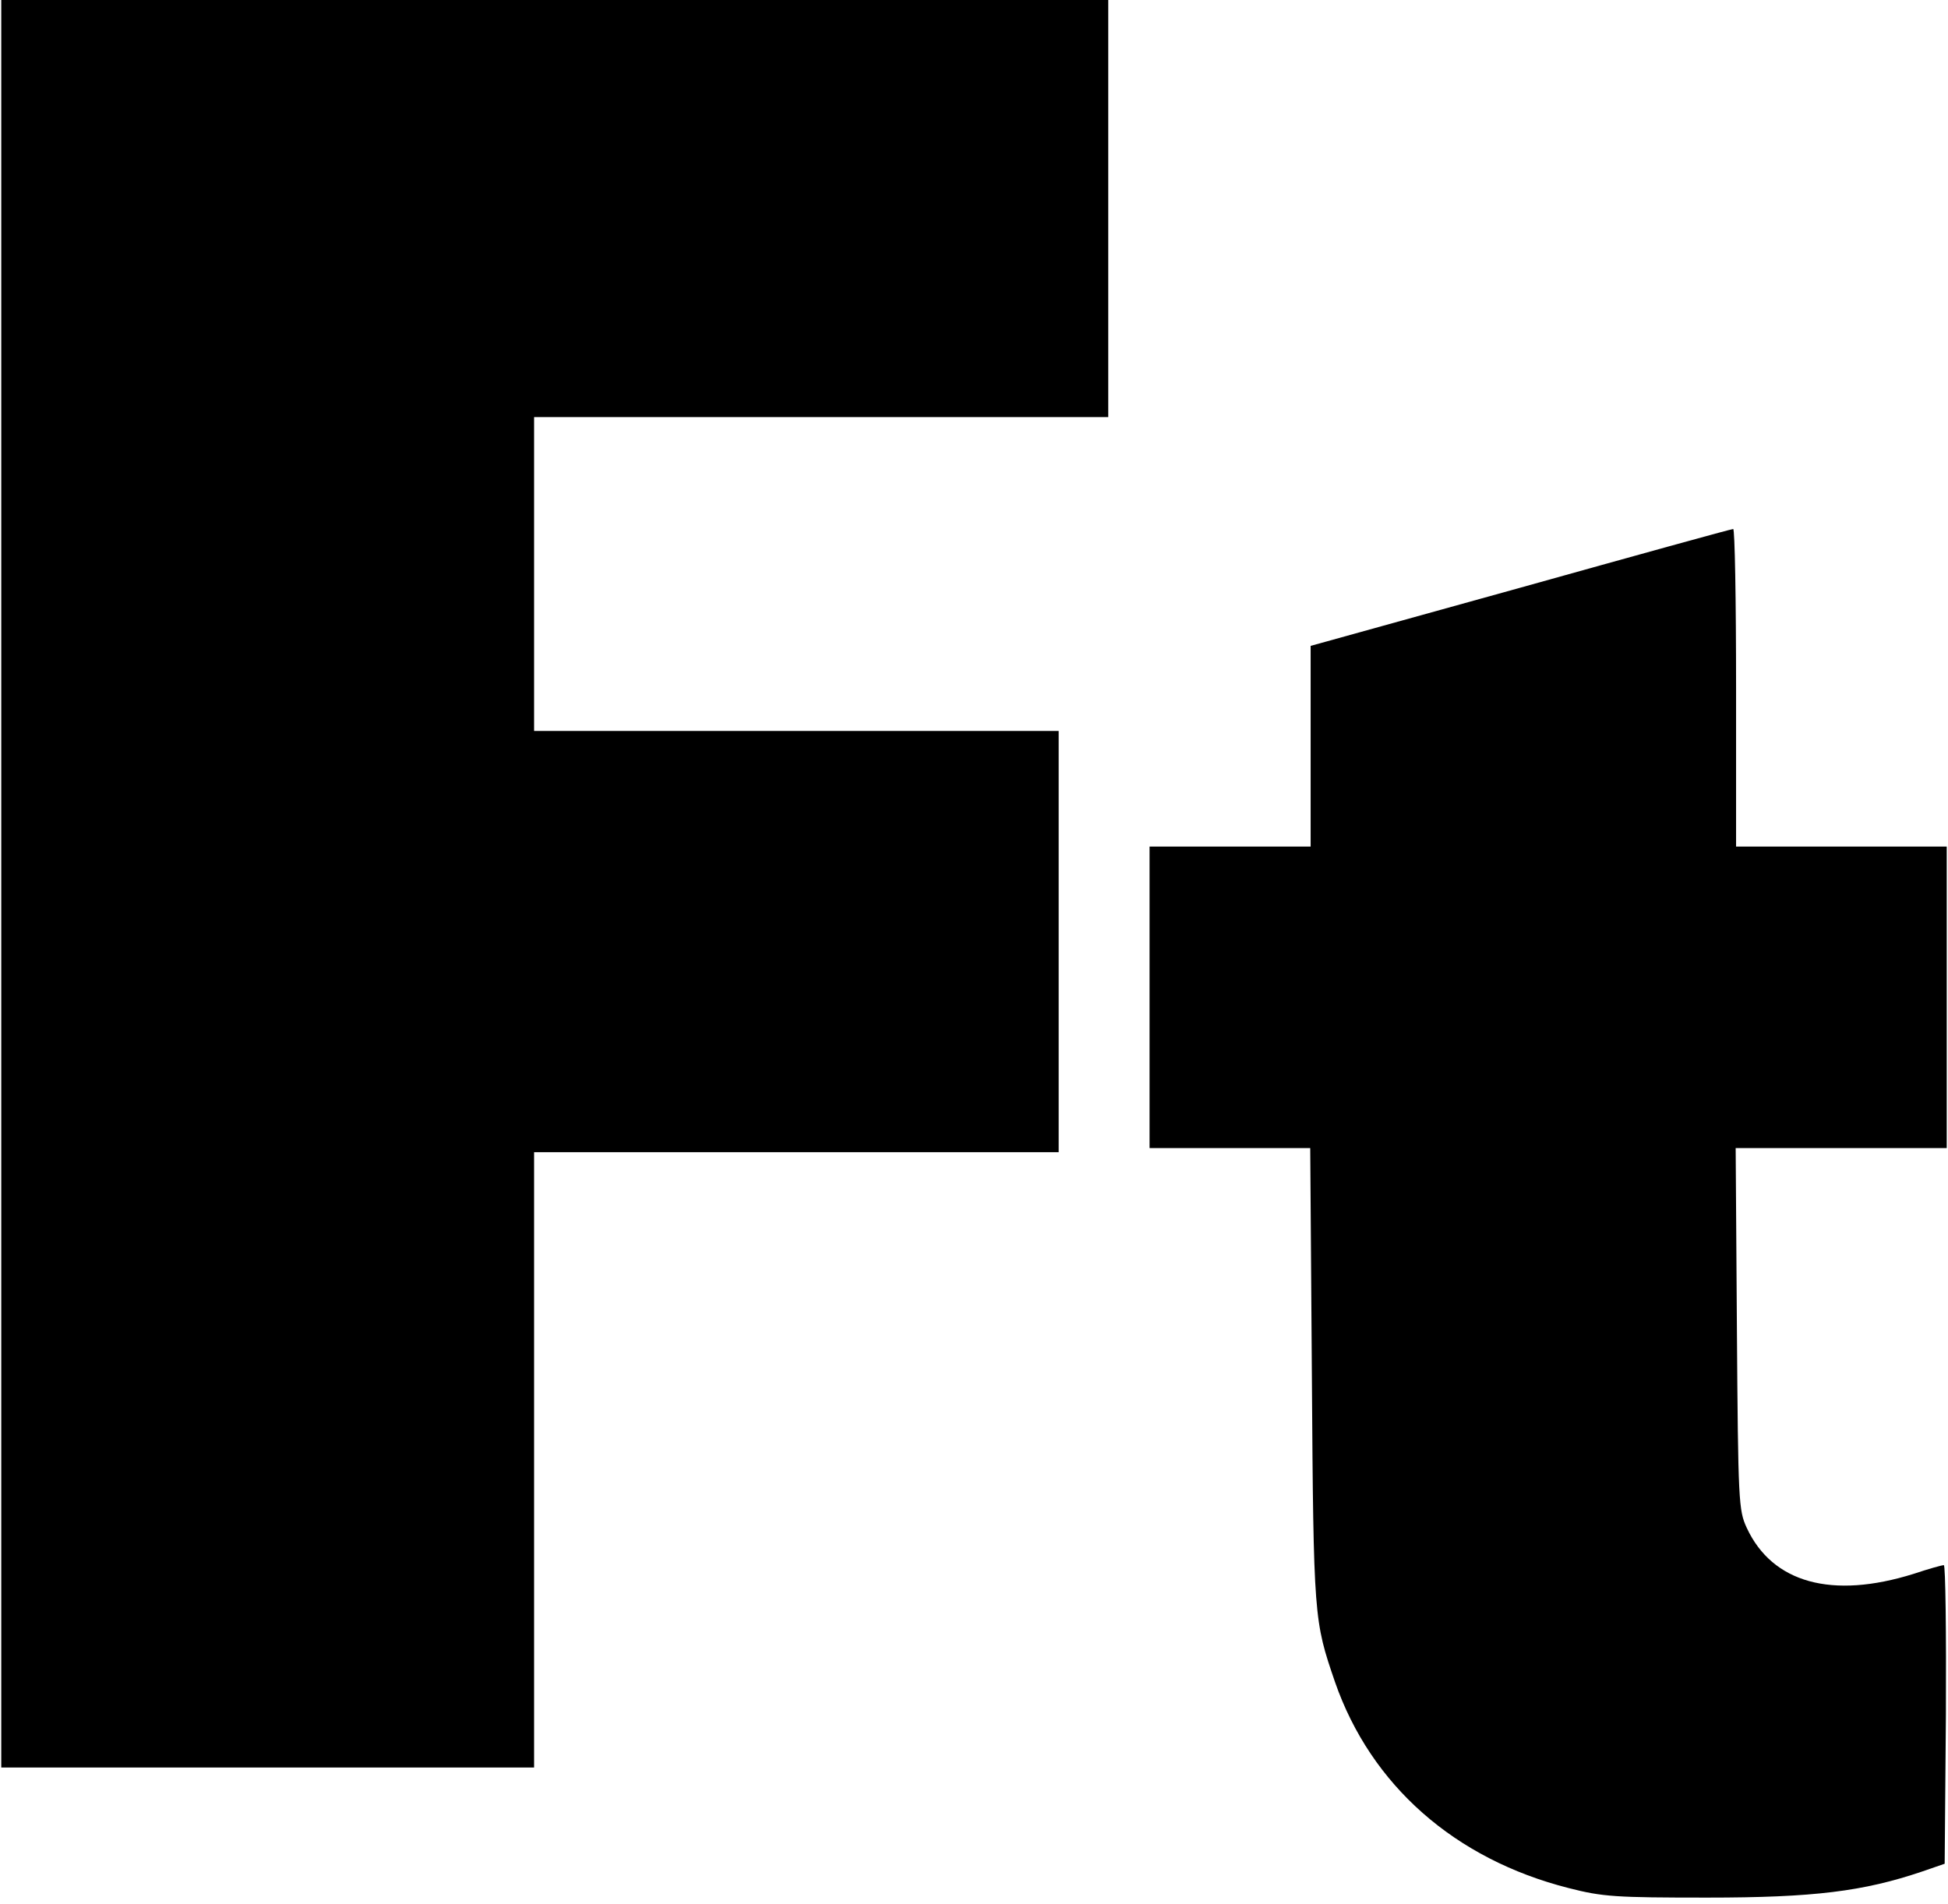
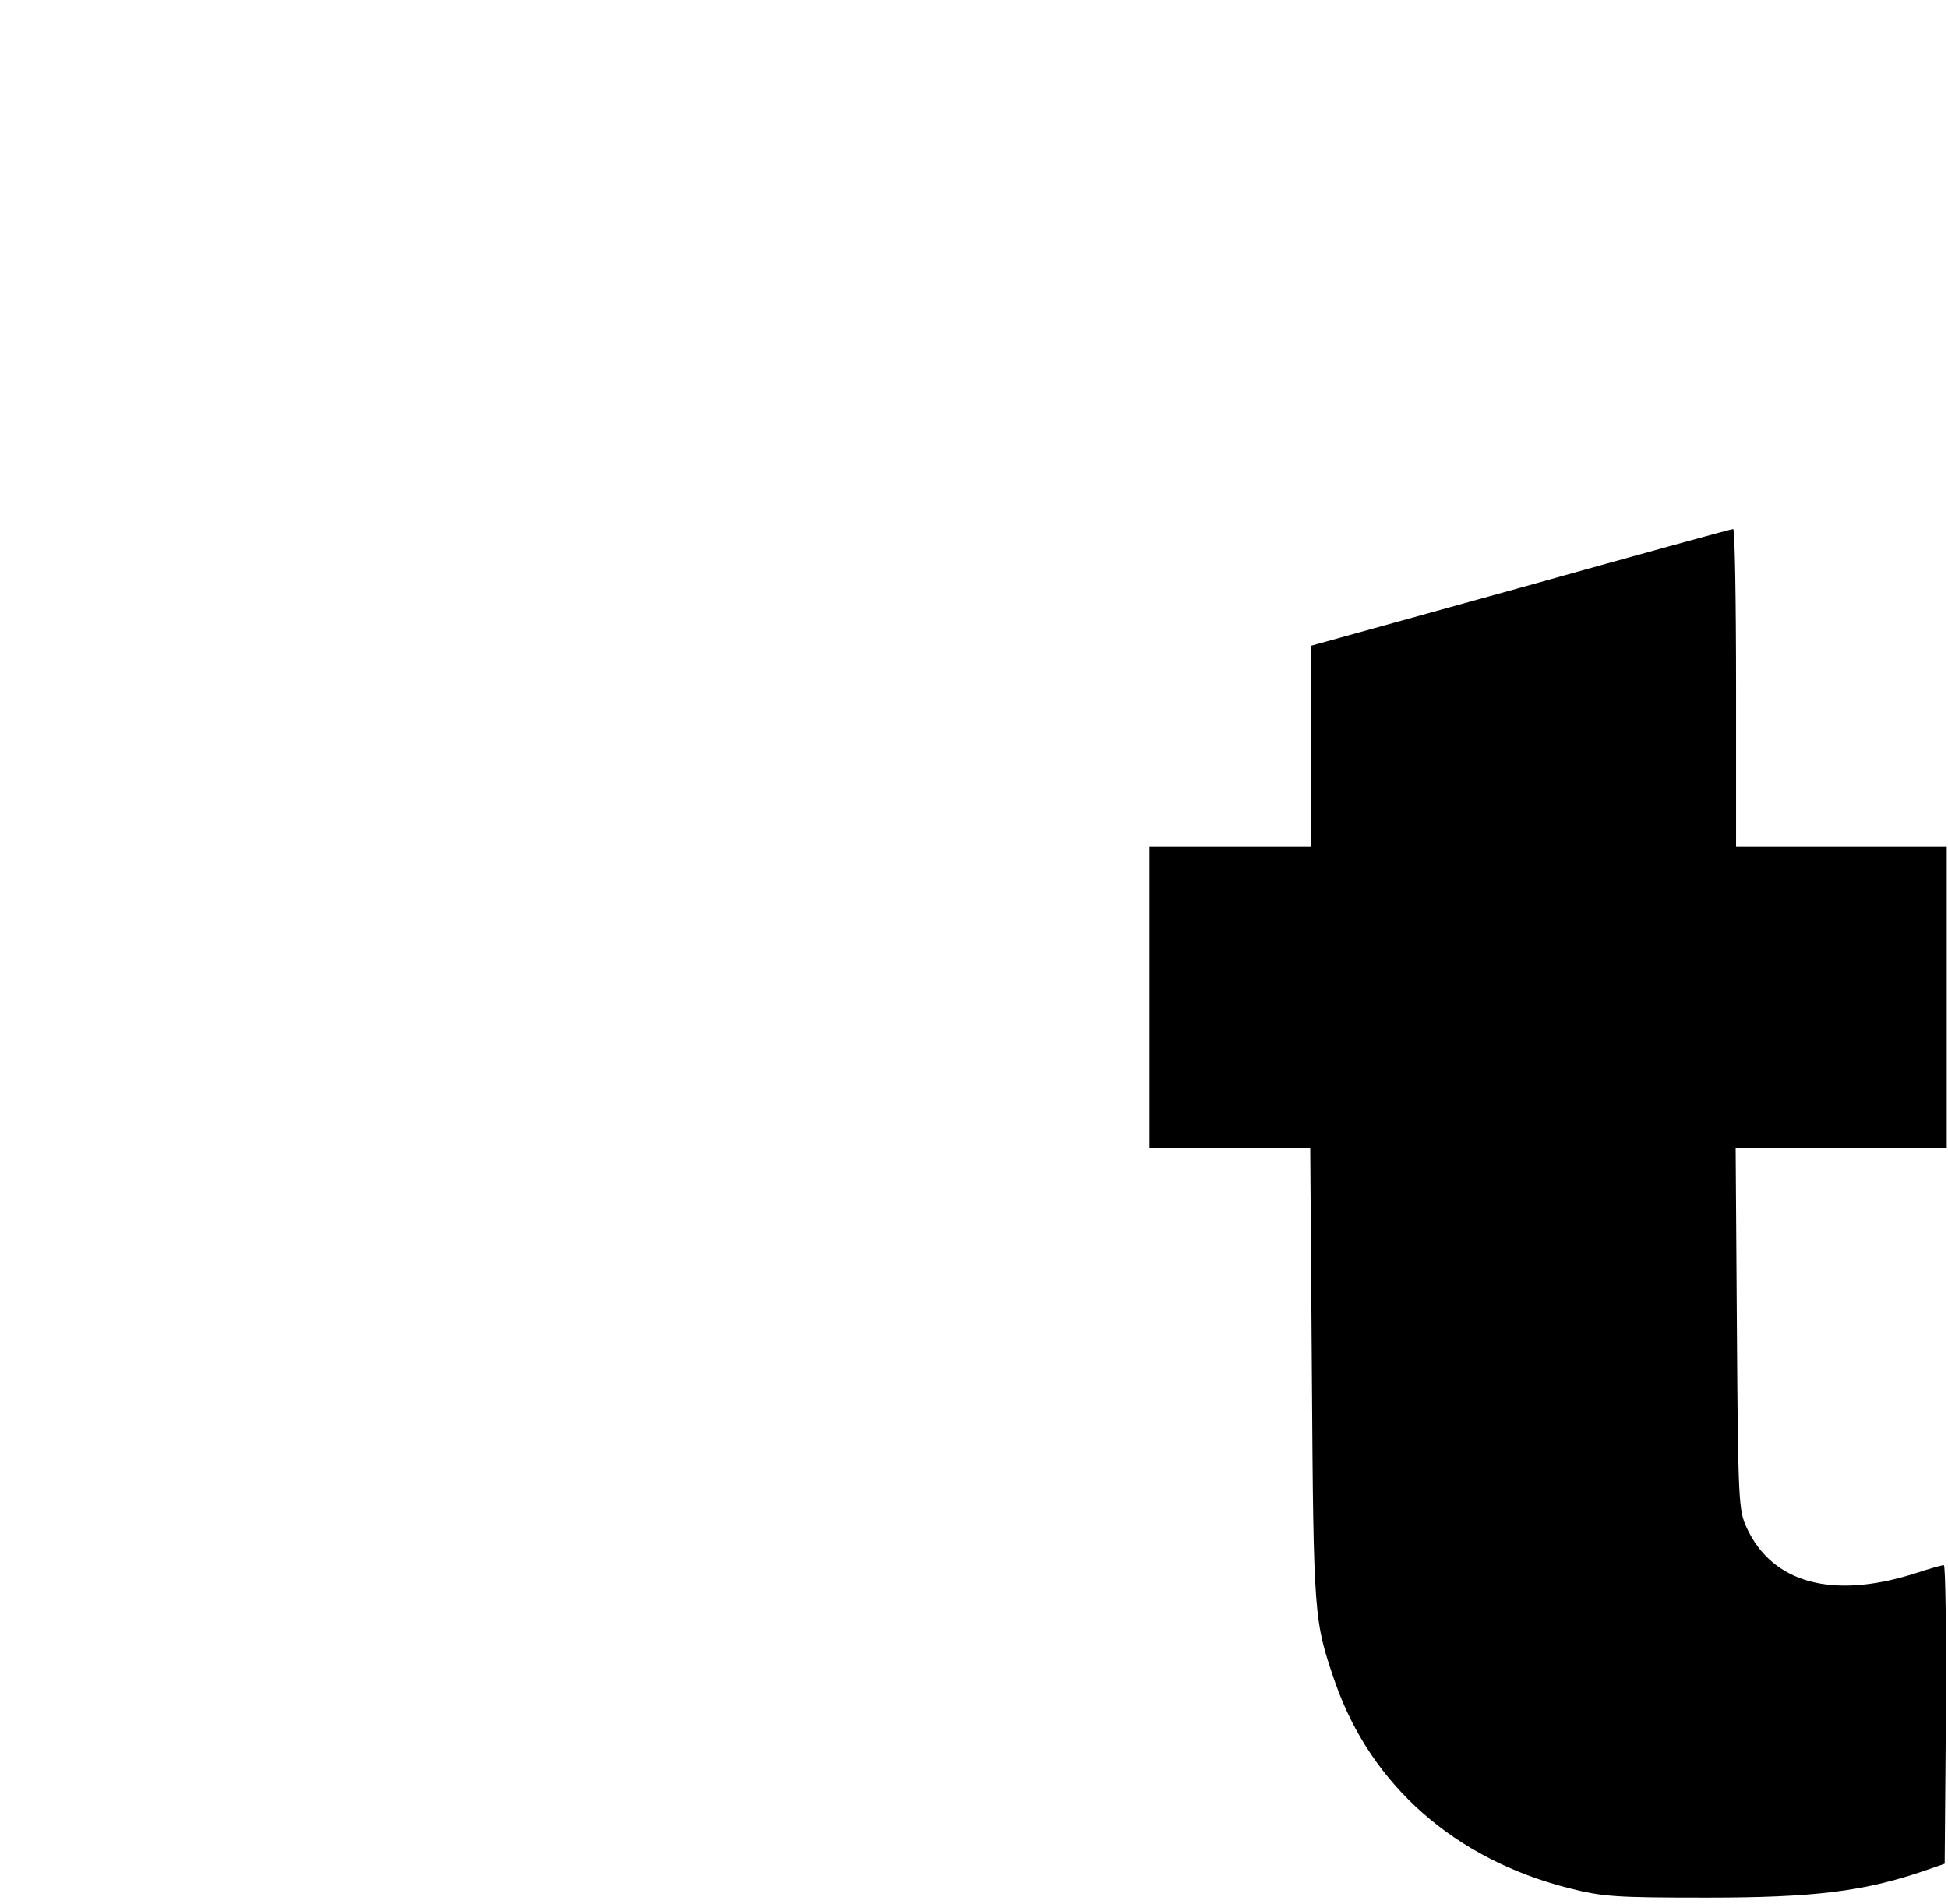
<svg xmlns="http://www.w3.org/2000/svg" version="1.0" width="124.511mm" height="121.709mm" viewBox="0 0 471 461" preserveAspectRatio="xMidYMid meet">
  <g transform="translate(0,461) scale(0.1,-0.1)" fill="#000000" stroke="none">
-     <path d="M0 2470 l0 -2140 645 0 645 0 0 745 0 745 635 0 635 0 0 510 0 510 -635 0 -635 0 0 380 0 380 695 0 695 0 0 505 0 505 -1340 0 -1340 0 0 -2140z" />
    <path d="M3678 3187 l-508 -141 0 -243 0 -243 -195 0 -195 0 0 -365 0 -365 194 0 195 0 4 -552 c4 -588 5 -592 56 -741 87 -250 290 -429 566 -499 82 -21 113 -23 335 -23 258 0 378 15 520 63 l55 19 3 361 c1 199 -1 362 -5 362 -5 0 -37 -9 -73 -21 -198 -62 -342 -22 -404 111 -20 43 -21 63 -24 483 l-3 437 256 0 255 0 0 365 0 365 -255 0 -255 0 0 385 c0 212 -3 385 -7 384 -5 0 -236 -64 -515 -142z" />
  </g>
</svg>